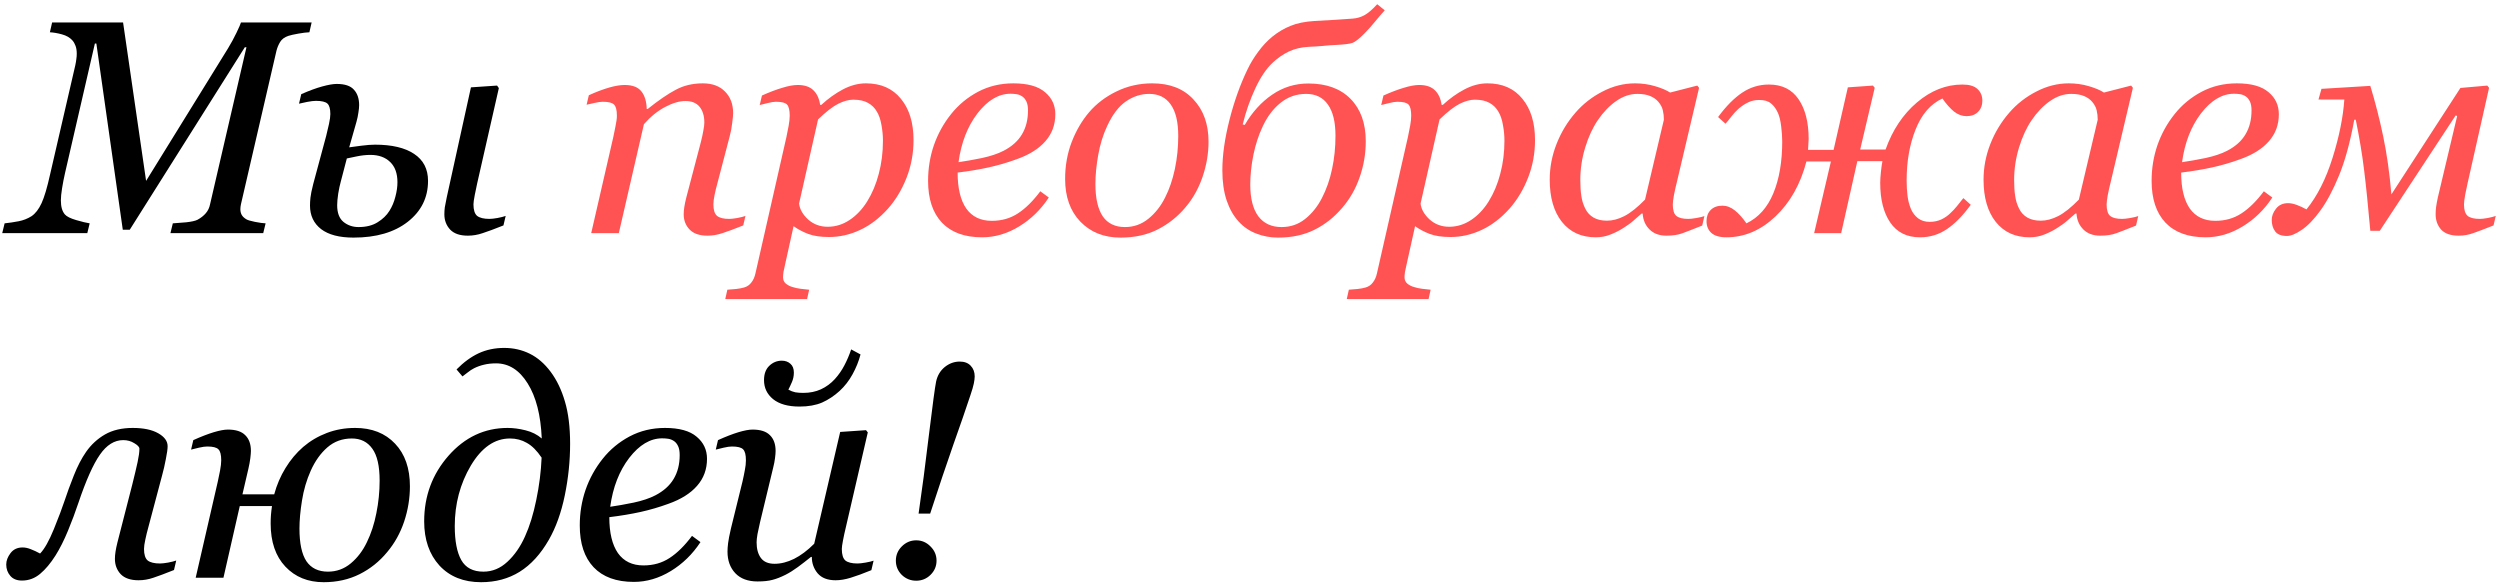
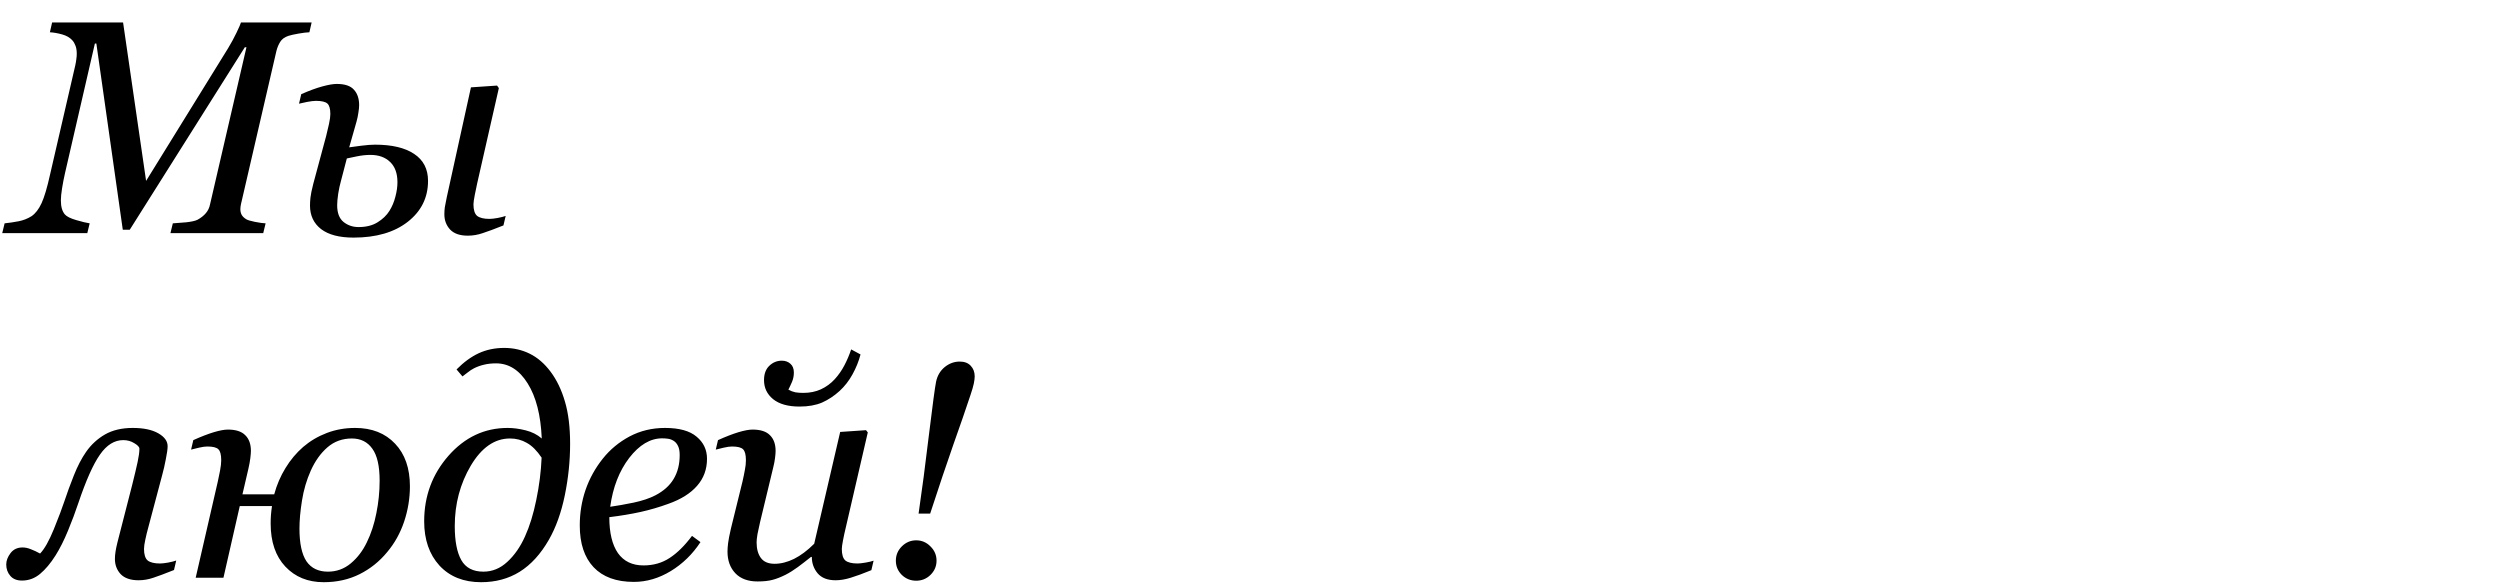
<svg xmlns="http://www.w3.org/2000/svg" width="370" height="87" viewBox="0 0 370 87" fill="none">
  <path d="M46.121 3.326L45.791 4.776C45.367 4.791 44.825 4.857 44.166 4.974C43.506 5.091 43.016 5.201 42.693 5.304C42.122 5.494 41.712 5.794 41.463 6.205C41.214 6.615 41.031 7.054 40.914 7.523L35.662 30.221C35.633 30.338 35.611 30.47 35.596 30.616C35.581 30.763 35.574 30.88 35.574 30.968C35.574 31.275 35.64 31.554 35.772 31.803C35.904 32.037 36.123 32.249 36.431 32.44C36.636 32.572 37.068 32.704 37.727 32.835C38.401 32.967 38.929 33.041 39.31 33.055L38.958 34.505H25.225L25.577 33.055C26.104 33.026 26.763 32.975 27.554 32.901C28.345 32.813 28.902 32.689 29.224 32.528C29.737 32.249 30.147 31.927 30.455 31.561C30.777 31.195 30.989 30.748 31.092 30.221L36.475 6.996H36.233L19.205 34H18.172L14.261 6.446H14.041L9.625 25.606C9.449 26.383 9.302 27.137 9.185 27.87C9.068 28.602 9.009 29.195 9.009 29.649C9.009 30.133 9.061 30.55 9.163 30.902C9.266 31.239 9.412 31.517 9.603 31.737C9.866 32.044 10.423 32.323 11.273 32.572C12.122 32.821 12.789 32.982 13.272 33.055L12.92 34.505H0.33L0.682 33.055C1.37 32.982 2.059 32.879 2.747 32.748C3.436 32.616 4.073 32.367 4.659 32.001C5.245 31.605 5.743 30.96 6.153 30.067C6.563 29.173 6.98 27.767 7.405 25.848L11.141 9.676C11.214 9.339 11.265 9.039 11.294 8.775C11.338 8.497 11.36 8.226 11.36 7.962C11.36 7.494 11.302 7.105 11.185 6.798C11.067 6.476 10.914 6.205 10.723 5.985C10.342 5.56 9.822 5.26 9.163 5.084C8.519 4.908 7.925 4.806 7.383 4.776L7.713 3.326H18.216L21.622 26.771L33.751 7.149C34.205 6.402 34.622 5.633 35.003 4.842C35.384 4.051 35.603 3.546 35.662 3.326H46.121ZM58.822 26.969C58.822 25.665 58.463 24.669 57.745 23.98C57.028 23.277 56.054 22.926 54.823 22.926C54.179 22.926 53.505 22.999 52.802 23.145C52.113 23.277 51.623 23.38 51.33 23.453L50.429 26.903C50.297 27.372 50.172 27.957 50.055 28.661C49.953 29.364 49.901 29.935 49.901 30.375C49.901 31.502 50.209 32.323 50.824 32.835C51.454 33.348 52.201 33.605 53.065 33.605C54.193 33.605 55.131 33.37 55.878 32.901C56.639 32.433 57.225 31.869 57.636 31.209C58.031 30.58 58.324 29.884 58.514 29.122C58.72 28.36 58.822 27.643 58.822 26.969ZM63.349 26.771C63.349 29.247 62.345 31.268 60.338 32.835C58.346 34.388 55.673 35.165 52.318 35.165C50.224 35.165 48.627 34.747 47.528 33.912C46.43 33.062 45.88 31.898 45.88 30.419C45.88 30.067 45.902 29.679 45.946 29.254C45.99 28.814 46.129 28.133 46.364 27.21L48.275 20.113C48.422 19.527 48.561 18.934 48.693 18.334C48.825 17.718 48.891 17.235 48.891 16.883C48.891 16.107 48.744 15.587 48.451 15.323C48.158 15.06 47.594 14.928 46.759 14.928C46.437 14.928 46.005 14.979 45.463 15.082C44.935 15.184 44.533 15.272 44.254 15.345L44.584 13.939C45.741 13.426 46.774 13.045 47.682 12.796C48.59 12.547 49.308 12.423 49.835 12.423C51.036 12.423 51.886 12.709 52.384 13.28C52.897 13.836 53.153 14.598 53.153 15.565C53.153 15.858 53.117 16.224 53.043 16.664C52.985 17.103 52.889 17.557 52.758 18.026L51.681 21.805C52.091 21.747 52.692 21.666 53.483 21.564C54.274 21.461 54.948 21.41 55.504 21.41C57.995 21.41 59.921 21.864 61.283 22.772C62.66 23.68 63.349 25.013 63.349 26.771ZM74.84 31.956L74.511 33.363C73.192 33.89 72.167 34.271 71.434 34.505C70.717 34.754 69.984 34.879 69.237 34.879C68.065 34.879 67.194 34.579 66.623 33.978C66.051 33.363 65.766 32.608 65.766 31.715C65.766 31.363 65.787 31.019 65.831 30.682C65.89 30.345 65.985 29.855 66.117 29.21L69.699 12.928L73.566 12.665L73.829 13.038L70.621 27.145C70.519 27.584 70.402 28.148 70.27 28.836C70.138 29.51 70.072 29.979 70.072 30.243C70.072 31.078 70.255 31.649 70.621 31.956C71.002 32.249 71.61 32.396 72.445 32.396C72.724 32.396 73.119 32.352 73.632 32.264C74.159 32.162 74.562 32.059 74.84 31.956ZM25.752 84.363C24.434 84.89 23.416 85.271 22.698 85.505C21.98 85.754 21.248 85.879 20.501 85.879C19.329 85.879 18.45 85.579 17.864 84.978C17.293 84.363 17.007 83.608 17.007 82.715C17.007 82.393 17.037 82.041 17.095 81.66C17.154 81.265 17.249 80.803 17.381 80.276L19.578 71.707C19.93 70.3 20.193 69.187 20.369 68.367C20.545 67.546 20.633 66.894 20.633 66.411C20.633 66.162 20.384 65.891 19.886 65.598C19.402 65.29 18.853 65.137 18.238 65.137C16.934 65.137 15.784 65.855 14.788 67.29C13.792 68.711 12.73 71.091 11.602 74.431C11.163 75.749 10.65 77.119 10.064 78.54C9.478 79.961 8.863 81.184 8.218 82.21C7.486 83.367 6.724 84.275 5.933 84.934C5.142 85.593 4.249 85.923 3.252 85.923C2.505 85.923 1.934 85.696 1.539 85.242C1.128 84.773 0.923 84.209 0.923 83.55C0.923 82.978 1.136 82.415 1.561 81.858C1.985 81.301 2.579 81.023 3.34 81.023C3.736 81.023 4.146 81.111 4.571 81.287C4.996 81.448 5.45 81.66 5.933 81.924C6.578 81.265 7.259 80.056 7.977 78.298C8.694 76.526 9.214 75.149 9.537 74.168C9.917 73.01 10.379 71.751 10.921 70.388C11.463 69.011 12.071 67.839 12.745 66.873C13.492 65.803 14.422 64.946 15.535 64.302C16.663 63.657 18.033 63.335 19.644 63.335C21.241 63.335 22.5 63.599 23.423 64.126C24.346 64.653 24.808 65.29 24.808 66.038C24.808 66.448 24.72 67.085 24.544 67.949C24.383 68.814 24.2 69.612 23.995 70.344L21.907 78.21C21.775 78.679 21.644 79.221 21.512 79.836C21.38 80.437 21.314 80.906 21.314 81.243C21.314 82.078 21.497 82.649 21.863 82.957C22.244 83.249 22.852 83.396 23.687 83.396C23.965 83.396 24.361 83.352 24.873 83.264C25.401 83.162 25.804 83.059 26.082 82.957L25.752 84.363ZM60.668 71.97C60.668 73.743 60.382 75.486 59.811 77.2C59.24 78.899 58.405 80.4 57.306 81.704C56.163 83.096 54.801 84.187 53.219 84.978C51.637 85.769 49.865 86.165 47.902 86.165C45.573 86.165 43.683 85.395 42.233 83.857C40.783 82.319 40.057 80.195 40.057 77.485C40.057 77.017 40.072 76.592 40.102 76.211C40.131 75.83 40.182 75.391 40.255 74.893H35.487L33.07 85.505H28.961L32.235 71.267C32.338 70.798 32.448 70.264 32.565 69.663C32.682 69.048 32.741 68.535 32.741 68.125C32.741 67.305 32.602 66.763 32.323 66.499C32.059 66.221 31.51 66.082 30.675 66.082C30.353 66.082 29.943 66.14 29.445 66.257C28.947 66.374 28.558 66.47 28.28 66.543L28.61 65.137C29.752 64.624 30.756 64.236 31.62 63.972C32.499 63.709 33.202 63.577 33.729 63.577C34.901 63.577 35.758 63.855 36.3 64.412C36.857 64.954 37.135 65.73 37.135 66.741C37.135 66.975 37.106 67.334 37.047 67.817C36.989 68.286 36.894 68.806 36.762 69.377L35.883 73.157H40.585C40.966 71.751 41.522 70.454 42.255 69.268C42.987 68.066 43.859 67.026 44.87 66.147C45.895 65.269 47.059 64.58 48.363 64.082C49.667 63.584 51.066 63.335 52.56 63.335C55.035 63.335 57.006 64.111 58.471 65.664C59.935 67.202 60.668 69.304 60.668 71.97ZM56.185 71.135C56.185 68.982 55.827 67.407 55.109 66.411C54.391 65.4 53.38 64.895 52.077 64.895C50.67 64.895 49.462 65.335 48.451 66.213C47.455 67.078 46.635 68.228 45.99 69.663C45.375 71.04 44.943 72.512 44.694 74.08C44.445 75.632 44.32 77.017 44.32 78.232C44.32 80.415 44.664 82.026 45.353 83.066C46.056 84.092 47.118 84.605 48.539 84.605C49.813 84.605 50.941 84.194 51.923 83.374C52.904 82.554 53.695 81.514 54.296 80.254C54.926 78.965 55.394 77.529 55.702 75.947C56.024 74.365 56.185 72.761 56.185 71.135ZM77.698 79.397C78.386 77.888 78.943 76.086 79.368 73.992C79.807 71.882 80.071 69.795 80.159 67.73C79.47 66.704 78.745 65.979 77.983 65.554C77.236 65.115 76.401 64.895 75.478 64.895C73.208 64.895 71.274 66.235 69.677 68.916C68.096 71.597 67.305 74.578 67.305 77.859C67.305 80.071 67.627 81.748 68.271 82.891C68.916 84.033 70.007 84.605 71.545 84.605C72.864 84.605 74.043 84.121 75.083 83.154C76.138 82.188 77.009 80.935 77.698 79.397ZM84.377 65.686C84.377 68.22 84.114 70.769 83.586 73.332C83.059 75.881 82.275 78.064 81.235 79.88C80.019 82.004 78.576 83.586 76.906 84.626C75.251 85.652 73.347 86.165 71.194 86.165C68.615 86.165 66.565 85.344 65.041 83.704C63.532 82.048 62.778 79.866 62.778 77.156C62.778 73.42 63.979 70.183 66.382 67.444C68.799 64.705 71.714 63.335 75.127 63.335C75.962 63.335 76.848 63.452 77.785 63.687C78.723 63.921 79.521 64.324 80.18 64.895C80.034 61.438 79.338 58.721 78.093 56.743C76.863 54.766 75.302 53.777 73.413 53.777C72.754 53.777 72.16 53.843 71.633 53.975C71.12 54.092 70.63 54.268 70.161 54.502C69.839 54.663 69.516 54.876 69.194 55.139C68.872 55.403 68.623 55.593 68.447 55.71L67.568 54.678C68.623 53.608 69.714 52.81 70.842 52.283C71.985 51.755 73.244 51.492 74.621 51.492C75.984 51.492 77.243 51.777 78.401 52.349C79.558 52.92 80.591 53.813 81.499 55.029C82.407 56.245 83.11 57.71 83.608 59.424C84.121 61.138 84.377 63.225 84.377 65.686ZM104.637 67.905C104.637 69.458 104.146 70.791 103.165 71.904C102.198 73.018 100.784 73.904 98.924 74.563C97.562 75.061 96.185 75.464 94.793 75.772C93.402 76.079 91.864 76.335 90.179 76.54C90.179 78.855 90.604 80.627 91.453 81.858C92.318 83.074 93.577 83.682 95.233 83.682C96.698 83.682 97.987 83.315 99.1 82.583C100.228 81.851 101.334 80.759 102.418 79.309L103.67 80.232C102.498 82.019 101.033 83.447 99.276 84.517C97.518 85.586 95.694 86.121 93.804 86.121C91.212 86.121 89.227 85.395 87.85 83.945C86.487 82.495 85.806 80.437 85.806 77.771C85.806 75.925 86.092 74.168 86.663 72.498C87.249 70.813 88.099 69.275 89.212 67.883C90.296 66.521 91.622 65.422 93.189 64.587C94.771 63.752 96.514 63.335 98.419 63.335C100.528 63.335 102.088 63.767 103.099 64.631C104.124 65.481 104.637 66.572 104.637 67.905ZM100.594 67.356C100.594 66.785 100.513 66.338 100.352 66.016C100.191 65.679 99.986 65.43 99.737 65.269C99.473 65.093 99.195 64.983 98.902 64.939C98.609 64.895 98.309 64.873 98.001 64.873C96.243 64.873 94.617 65.84 93.123 67.773C91.644 69.707 90.706 72.117 90.311 75.002C91.336 74.856 92.493 74.651 93.782 74.387C95.072 74.109 96.141 73.75 96.99 73.311C98.206 72.681 99.107 71.875 99.693 70.894C100.294 69.897 100.594 68.718 100.594 67.356ZM120.15 82.429H120.019C119.345 82.971 118.7 83.469 118.085 83.923C117.47 84.377 116.862 84.758 116.261 85.066C115.558 85.418 114.921 85.666 114.35 85.813C113.778 85.974 113.031 86.055 112.108 86.055C110.702 86.055 109.611 85.652 108.835 84.846C108.058 84.026 107.67 82.957 107.67 81.638C107.67 81.287 107.699 80.869 107.758 80.386C107.817 79.902 107.956 79.185 108.175 78.232L109.889 71.267C110.036 70.623 110.153 70.051 110.241 69.553C110.343 69.055 110.395 68.579 110.395 68.125C110.395 67.305 110.255 66.763 109.977 66.499C109.713 66.221 109.164 66.082 108.329 66.082C108.007 66.082 107.597 66.14 107.099 66.257C106.601 66.374 106.213 66.47 105.934 66.543L106.264 65.137C107.406 64.624 108.41 64.236 109.274 63.972C110.153 63.709 110.856 63.577 111.383 63.577C112.555 63.577 113.412 63.855 113.954 64.412C114.511 64.954 114.789 65.73 114.789 66.741C114.789 67.004 114.76 67.363 114.701 67.817C114.643 68.272 114.555 68.726 114.438 69.18L112.482 77.31C112.336 77.925 112.211 78.503 112.108 79.045C112.021 79.573 111.977 79.976 111.977 80.254C111.977 81.235 112.189 82.012 112.614 82.583C113.039 83.154 113.713 83.44 114.635 83.44C115.573 83.44 116.532 83.198 117.514 82.715C118.51 82.217 119.506 81.47 120.502 80.474L124.347 63.928L128.171 63.665L128.434 63.994L125.16 78.144C125.014 78.745 124.882 79.353 124.765 79.968C124.648 80.569 124.589 80.994 124.589 81.243C124.589 82.078 124.765 82.649 125.116 82.957C125.483 83.249 126.083 83.396 126.918 83.396C127.196 83.396 127.592 83.352 128.105 83.264C128.617 83.176 129.013 83.081 129.291 82.978L128.962 84.385C127.746 84.883 126.728 85.256 125.907 85.505C125.102 85.754 124.355 85.879 123.666 85.879C122.48 85.879 121.593 85.535 121.007 84.846C120.436 84.158 120.15 83.352 120.15 82.429ZM123.556 56.106C124.113 55.491 124.582 54.817 124.963 54.084C125.358 53.337 125.695 52.546 125.973 51.711L127.358 52.459C127.094 53.469 126.698 54.451 126.171 55.403C125.658 56.34 125.021 57.161 124.259 57.864C123.454 58.596 122.589 59.167 121.667 59.578C120.744 59.973 119.63 60.171 118.327 60.171C116.628 60.171 115.324 59.805 114.416 59.072C113.522 58.34 113.075 57.402 113.075 56.26C113.075 55.352 113.332 54.648 113.844 54.15C114.372 53.638 114.994 53.381 115.712 53.381C116.225 53.381 116.65 53.535 116.986 53.843C117.323 54.136 117.492 54.568 117.492 55.139C117.492 55.637 117.397 56.106 117.206 56.545C117.016 56.985 116.84 57.358 116.679 57.666C117.016 57.856 117.36 57.988 117.712 58.062C118.078 58.12 118.466 58.149 118.876 58.149C119.843 58.149 120.714 57.974 121.491 57.622C122.282 57.256 122.97 56.751 123.556 56.106ZM144.255 55.71C144.255 55.974 144.211 56.326 144.124 56.765C144.036 57.19 143.875 57.747 143.64 58.435C142.952 60.515 142.102 62.976 141.091 65.818C140.095 68.66 138.953 72.058 137.664 76.013H135.95C136.448 72.629 136.96 68.726 137.488 64.302C138.03 59.863 138.381 57.256 138.542 56.48C138.733 55.586 139.158 54.868 139.817 54.326C140.491 53.784 141.23 53.513 142.036 53.513C142.739 53.513 143.281 53.718 143.662 54.128C144.058 54.539 144.255 55.066 144.255 55.71ZM138.608 82.978C138.608 83.799 138.308 84.502 137.708 85.088C137.122 85.659 136.418 85.945 135.598 85.945C134.778 85.945 134.067 85.659 133.467 85.088C132.881 84.502 132.588 83.799 132.588 82.978C132.588 82.158 132.881 81.455 133.467 80.869C134.067 80.269 134.778 79.968 135.598 79.968C136.418 79.968 137.122 80.269 137.708 80.869C138.308 81.455 138.608 82.158 138.608 82.978Z" fill="black" />
-   <path d="M110.328 31.956L109.998 33.363C108.68 33.89 107.654 34.271 106.922 34.505C106.19 34.754 105.45 34.879 104.703 34.879C103.531 34.879 102.652 34.579 102.066 33.978C101.48 33.363 101.187 32.608 101.187 31.715C101.187 31.393 101.217 31.041 101.275 30.66C101.334 30.265 101.429 29.803 101.561 29.276L103.714 21.08C103.875 20.45 104 19.879 104.088 19.366C104.19 18.854 104.241 18.443 104.241 18.136C104.241 17.154 104.007 16.378 103.538 15.807C103.07 15.235 102.374 14.95 101.451 14.95C100.557 14.95 99.554 15.243 98.441 15.829C97.327 16.415 96.28 17.264 95.299 18.377L91.585 34.505H87.498L90.772 20.267C90.845 19.916 90.948 19.41 91.08 18.751C91.226 18.077 91.299 17.535 91.299 17.125C91.299 16.305 91.16 15.755 90.882 15.477C90.604 15.199 90.047 15.06 89.212 15.06C88.89 15.06 88.48 15.118 87.982 15.235C87.484 15.338 87.095 15.426 86.817 15.499L87.147 14.093C88.289 13.58 89.3 13.199 90.179 12.95C91.058 12.701 91.812 12.577 92.442 12.577C93.599 12.577 94.427 12.892 94.925 13.521C95.423 14.151 95.687 15.023 95.716 16.136H95.848C97.459 14.847 98.851 13.895 100.023 13.28C101.195 12.65 102.528 12.335 104.022 12.335C105.428 12.335 106.527 12.745 107.318 13.565C108.109 14.371 108.504 15.433 108.504 16.752C108.504 17.015 108.46 17.484 108.372 18.158C108.299 18.831 108.175 19.498 107.999 20.157L106.153 27.21C106.021 27.679 105.889 28.221 105.758 28.836C105.64 29.437 105.582 29.906 105.582 30.243C105.582 31.078 105.765 31.649 106.131 31.956C106.497 32.249 107.098 32.396 107.933 32.396C108.211 32.396 108.607 32.352 109.119 32.264C109.647 32.162 110.05 32.059 110.328 31.956ZM135.202 20.729C135.202 22.691 134.858 24.552 134.169 26.31C133.481 28.067 132.565 29.591 131.422 30.88C130.148 32.301 128.764 33.355 127.27 34.044C125.79 34.732 124.267 35.077 122.699 35.077C121.44 35.077 120.407 34.923 119.601 34.615C118.796 34.308 118.078 33.927 117.448 33.473L116.173 39.23C116.086 39.596 116.012 39.94 115.954 40.262C115.91 40.584 115.888 40.841 115.888 41.031C115.888 41.427 116.027 41.742 116.305 41.976C116.598 42.21 116.928 42.379 117.294 42.481C117.66 42.599 118.07 42.687 118.525 42.745C118.979 42.804 119.389 42.848 119.755 42.877L119.447 44.261H107.34L107.648 42.877C108.117 42.848 108.556 42.811 108.966 42.767C109.377 42.723 109.765 42.65 110.131 42.547C110.585 42.416 110.944 42.166 111.208 41.8C111.486 41.449 111.684 41.009 111.801 40.482L116.393 20.267C116.51 19.71 116.62 19.154 116.723 18.597C116.825 18.026 116.877 17.535 116.877 17.125C116.877 16.305 116.745 15.755 116.481 15.477C116.232 15.199 115.683 15.06 114.833 15.06C114.511 15.06 114.101 15.126 113.603 15.257C113.105 15.374 112.716 15.47 112.438 15.543L112.768 14.137C113.881 13.639 114.884 13.258 115.778 12.994C116.671 12.716 117.433 12.577 118.063 12.577C119.088 12.577 119.865 12.84 120.392 13.368C120.92 13.88 121.249 14.598 121.381 15.521H121.557C122.553 14.598 123.615 13.836 124.743 13.236C125.885 12.635 127.021 12.335 128.149 12.335C130.375 12.335 132.104 13.097 133.334 14.62C134.579 16.129 135.202 18.165 135.202 20.729ZM128.346 29.803C129.093 28.602 129.665 27.24 130.06 25.716C130.47 24.178 130.675 22.552 130.675 20.838C130.675 20.062 130.602 19.286 130.456 18.509C130.324 17.718 130.104 17.066 129.796 16.554C129.474 15.982 129.035 15.543 128.478 15.235C127.921 14.913 127.189 14.752 126.281 14.752C125.607 14.752 124.86 14.957 124.04 15.367C123.234 15.777 122.245 16.546 121.073 17.674L118.261 30.133C118.363 30.968 118.81 31.752 119.601 32.484C120.407 33.202 121.374 33.56 122.502 33.56C123.659 33.56 124.743 33.224 125.754 32.55C126.764 31.876 127.629 30.96 128.346 29.803ZM156.187 16.905C156.187 18.458 155.696 19.791 154.714 20.904C153.748 22.018 152.334 22.904 150.474 23.563C149.111 24.061 147.734 24.464 146.343 24.771C144.951 25.079 143.413 25.335 141.729 25.541C141.729 27.855 142.153 29.627 143.003 30.858C143.867 32.074 145.127 32.682 146.782 32.682C148.247 32.682 149.536 32.315 150.649 31.583C151.777 30.851 152.883 29.759 153.967 28.309L155.22 29.232C154.048 31.019 152.583 32.447 150.825 33.517C149.067 34.586 147.244 35.121 145.354 35.121C142.761 35.121 140.776 34.395 139.399 32.945C138.037 31.495 137.356 29.437 137.356 26.771C137.356 24.925 137.642 23.168 138.213 21.498C138.799 19.813 139.648 18.275 140.762 16.883C141.846 15.521 143.171 14.422 144.739 13.587C146.321 12.752 148.064 12.335 149.968 12.335C152.078 12.335 153.638 12.767 154.648 13.631C155.674 14.481 156.187 15.572 156.187 16.905ZM152.144 16.356C152.144 15.785 152.063 15.338 151.902 15.016C151.741 14.679 151.536 14.43 151.287 14.269C151.023 14.093 150.745 13.983 150.452 13.939C150.159 13.895 149.858 13.873 149.551 13.873C147.793 13.873 146.167 14.84 144.673 16.773C143.193 18.707 142.256 21.117 141.86 24.002C142.886 23.856 144.043 23.651 145.332 23.387C146.621 23.109 147.69 22.75 148.54 22.311C149.756 21.681 150.657 20.875 151.243 19.894C151.843 18.898 152.144 17.718 152.144 16.356ZM178.863 20.97C178.863 22.699 178.57 24.427 177.984 26.156C177.398 27.884 176.549 29.4 175.435 30.704C174.308 32.052 172.945 33.136 171.349 33.956C169.767 34.762 167.928 35.165 165.833 35.165C163.402 35.165 161.424 34.381 159.901 32.813C158.392 31.246 157.638 29.137 157.638 26.485C157.638 24.537 157.96 22.721 158.604 21.036C159.249 19.352 160.113 17.872 161.197 16.598C162.296 15.323 163.651 14.298 165.262 13.521C166.888 12.73 168.646 12.335 170.536 12.335C173.143 12.335 175.179 13.133 176.644 14.73C178.123 16.312 178.863 18.392 178.863 20.97ZM174.381 20.135C174.381 18.055 174.007 16.495 173.26 15.455C172.528 14.415 171.466 13.895 170.074 13.895C168.858 13.895 167.708 14.269 166.624 15.016C165.555 15.763 164.632 16.979 163.856 18.663C163.255 19.938 162.816 21.358 162.538 22.926C162.259 24.479 162.12 25.914 162.12 27.232C162.12 29.327 162.479 30.916 163.197 32.001C163.929 33.07 165.028 33.605 166.493 33.605C167.796 33.605 168.954 33.194 169.964 32.374C170.975 31.554 171.795 30.514 172.425 29.254C173.055 28.023 173.538 26.617 173.875 25.035C174.212 23.439 174.381 21.805 174.381 20.135ZM202.133 20.904C202.133 22.765 201.825 24.559 201.21 26.288C200.61 28.002 199.745 29.503 198.617 30.792C197.46 32.154 196.105 33.224 194.553 34C193 34.776 191.198 35.165 189.147 35.165C188.019 35.165 186.95 34.967 185.939 34.571C184.929 34.19 184.057 33.597 183.325 32.791C182.577 31.986 181.984 30.946 181.545 29.671C181.12 28.397 180.908 26.91 180.908 25.211C180.908 22.984 181.259 20.494 181.962 17.74C182.665 14.986 183.552 12.503 184.621 10.291C185.046 9.398 185.573 8.526 186.203 7.677C186.833 6.812 187.529 6.065 188.29 5.436C189.14 4.747 190.041 4.212 190.993 3.832C191.945 3.436 193.124 3.194 194.531 3.106C195.585 3.048 196.618 2.989 197.629 2.931C198.654 2.872 199.504 2.813 200.178 2.755C200.807 2.711 201.393 2.542 201.935 2.25C202.492 1.942 203.122 1.4 203.825 0.624L204.946 1.524C204.477 2.037 203.986 2.608 203.473 3.238C202.961 3.868 202.455 4.432 201.957 4.93C201.152 5.75 200.544 6.227 200.134 6.358C199.738 6.49 198.984 6.585 197.87 6.644C197.109 6.673 196.406 6.725 195.761 6.798C195.131 6.856 194.435 6.9 193.674 6.93C192.575 6.988 191.594 7.223 190.729 7.633C189.88 8.043 189.096 8.585 188.378 9.259C187.426 10.138 186.562 11.412 185.785 13.082C185.009 14.737 184.387 16.517 183.918 18.421L184.225 18.487C185.324 16.598 186.679 15.104 188.29 14.005C189.902 12.906 191.681 12.357 193.63 12.357C196.31 12.357 198.398 13.119 199.892 14.642C201.386 16.166 202.133 18.253 202.133 20.904ZM195.629 29.342C196.318 28.009 196.823 26.566 197.145 25.013C197.482 23.46 197.651 21.82 197.651 20.091C197.651 18.055 197.277 16.517 196.53 15.477C195.798 14.422 194.721 13.895 193.3 13.895C191.865 13.895 190.597 14.342 189.499 15.235C188.415 16.114 187.536 17.286 186.862 18.751C186.276 19.981 185.822 21.373 185.5 22.926C185.192 24.479 185.038 25.936 185.038 27.298C185.038 29.364 185.434 30.931 186.225 32.001C187.031 33.07 188.18 33.605 189.675 33.605C190.993 33.605 192.15 33.209 193.146 32.418C194.157 31.612 194.985 30.587 195.629 29.342ZM227.183 20.729C227.183 22.691 226.839 24.552 226.15 26.31C225.462 28.067 224.546 29.591 223.404 30.88C222.129 32.301 220.745 33.355 219.251 34.044C217.771 34.732 216.248 35.077 214.68 35.077C213.421 35.077 212.388 34.923 211.582 34.615C210.777 34.308 210.059 33.927 209.429 33.473L208.154 39.23C208.067 39.596 207.993 39.94 207.935 40.262C207.891 40.584 207.869 40.841 207.869 41.031C207.869 41.427 208.008 41.742 208.286 41.976C208.579 42.21 208.909 42.379 209.275 42.481C209.641 42.599 210.051 42.687 210.506 42.745C210.96 42.804 211.37 42.848 211.736 42.877L211.428 44.261H199.321L199.629 42.877C200.098 42.848 200.537 42.811 200.947 42.767C201.358 42.723 201.746 42.65 202.112 42.547C202.566 42.416 202.925 42.166 203.189 41.8C203.467 41.449 203.665 41.009 203.782 40.482L208.374 20.267C208.491 19.71 208.601 19.154 208.704 18.597C208.806 18.026 208.858 17.535 208.858 17.125C208.858 16.305 208.726 15.755 208.462 15.477C208.213 15.199 207.664 15.06 206.814 15.06C206.492 15.06 206.082 15.126 205.584 15.257C205.086 15.374 204.697 15.47 204.419 15.543L204.749 14.137C205.862 13.639 206.865 13.258 207.759 12.994C208.653 12.716 209.414 12.577 210.044 12.577C211.07 12.577 211.846 12.84 212.373 13.368C212.901 13.88 213.23 14.598 213.362 15.521H213.538C214.534 14.598 215.596 13.836 216.724 13.236C217.866 12.635 219.002 12.335 220.13 12.335C222.356 12.335 224.085 13.097 225.315 14.62C226.56 16.129 227.183 18.165 227.183 20.729ZM220.327 29.803C221.074 28.602 221.646 27.24 222.041 25.716C222.451 24.178 222.656 22.552 222.656 20.838C222.656 20.062 222.583 19.286 222.437 18.509C222.305 17.718 222.085 17.066 221.778 16.554C221.455 15.982 221.016 15.543 220.459 15.235C219.903 14.913 219.17 14.752 218.262 14.752C217.588 14.752 216.841 14.957 216.021 15.367C215.215 15.777 214.226 16.546 213.054 17.674L210.242 30.133C210.344 30.968 210.791 31.752 211.582 32.484C212.388 33.202 213.355 33.56 214.483 33.56C215.64 33.56 216.724 33.224 217.735 32.55C218.745 31.876 219.61 30.96 220.327 29.803ZM243.114 31.605H242.96C242.638 31.869 242.25 32.206 241.796 32.616C241.356 33.011 240.836 33.392 240.235 33.758C239.664 34.124 239.042 34.44 238.368 34.703C237.694 34.981 236.962 35.121 236.171 35.121C234.046 35.121 232.377 34.359 231.161 32.835C229.96 31.312 229.359 29.232 229.359 26.595C229.359 24.779 229.696 23.014 230.37 21.3C231.044 19.586 231.974 18.048 233.16 16.686C234.288 15.382 235.629 14.335 237.181 13.543C238.734 12.738 240.331 12.335 241.971 12.335C243.011 12.335 244 12.474 244.938 12.752C245.89 13.031 246.637 13.346 247.179 13.697L251.2 12.665L251.463 12.994L248.124 27.166C248.006 27.621 247.882 28.177 247.75 28.836C247.633 29.481 247.574 29.957 247.574 30.265C247.574 31.1 247.75 31.664 248.102 31.956C248.453 32.249 249.046 32.396 249.881 32.396C250.16 32.396 250.555 32.352 251.068 32.264C251.581 32.176 251.976 32.081 252.254 31.979L251.925 33.385C250.607 33.912 249.625 34.293 248.981 34.527C248.336 34.762 247.552 34.879 246.629 34.879C245.575 34.879 244.74 34.571 244.125 33.956C243.509 33.341 243.172 32.557 243.114 31.605ZM246.256 17.718C246.256 17.235 246.205 16.773 246.102 16.334C246 15.895 245.787 15.484 245.465 15.104C245.172 14.737 244.769 14.444 244.256 14.225C243.744 14.005 243.099 13.895 242.323 13.895C241.254 13.895 240.213 14.247 239.203 14.95C238.192 15.653 237.284 16.598 236.478 17.784C235.716 18.898 235.094 20.245 234.61 21.827C234.127 23.409 233.885 25.013 233.885 26.639C233.885 27.533 233.937 28.324 234.039 29.012C234.142 29.701 234.339 30.331 234.632 30.902C234.911 31.459 235.314 31.891 235.841 32.198C236.368 32.506 237.035 32.66 237.84 32.66C238.661 32.66 239.518 32.433 240.411 31.979C241.319 31.51 242.337 30.697 243.465 29.54L246.256 17.718ZM293.388 14.906C293.388 15.58 293.176 16.129 292.751 16.554C292.341 16.979 291.77 17.191 291.037 17.191C290.393 17.191 289.777 16.964 289.191 16.51C288.62 16.041 288.049 15.396 287.478 14.576C285.734 15.382 284.416 16.898 283.522 19.125C282.629 21.336 282.182 23.863 282.182 26.705C282.182 27.525 282.226 28.287 282.314 28.99C282.402 29.679 282.57 30.323 282.819 30.924C283.054 31.48 283.405 31.942 283.874 32.308C284.343 32.66 284.914 32.835 285.588 32.835C286.218 32.835 286.789 32.718 287.302 32.484C287.829 32.235 288.276 31.927 288.642 31.561C288.994 31.239 289.323 30.887 289.631 30.506C289.953 30.111 290.268 29.715 290.576 29.32L291.674 30.309C290.517 31.905 289.338 33.106 288.137 33.912C286.95 34.718 285.625 35.121 284.16 35.121C282.226 35.121 280.761 34.395 279.765 32.945C278.769 31.495 278.271 29.532 278.271 27.057C278.271 26.617 278.308 26.061 278.381 25.387C278.454 24.713 278.527 24.2 278.601 23.849H274.887L272.492 34.505H268.493L270.976 23.893H267.351C266.472 27.262 264.941 29.979 262.758 32.044C260.59 34.095 258.173 35.121 255.507 35.121C254.497 35.121 253.75 34.901 253.266 34.461C252.797 34.022 252.563 33.443 252.563 32.726C252.563 32.052 252.768 31.502 253.178 31.078C253.603 30.653 254.182 30.44 254.914 30.44C255.559 30.44 256.174 30.675 256.76 31.144C257.346 31.612 257.917 32.249 258.474 33.055C260.246 32.206 261.572 30.726 262.451 28.617C263.33 26.493 263.769 23.929 263.769 20.926C263.769 20.282 263.718 19.542 263.615 18.707C263.513 17.857 263.352 17.191 263.132 16.707C262.854 16.092 262.509 15.623 262.099 15.301C261.704 14.964 261.125 14.796 260.363 14.796C259.748 14.796 259.206 14.913 258.737 15.148C258.269 15.367 257.8 15.675 257.331 16.07C256.965 16.393 256.599 16.788 256.232 17.257C255.881 17.726 255.595 18.077 255.375 18.311L254.277 17.323C255.449 15.726 256.635 14.525 257.836 13.719C259.038 12.914 260.356 12.511 261.792 12.511C263.74 12.511 265.205 13.236 266.186 14.686C267.182 16.136 267.68 18.099 267.68 20.575C267.68 20.736 267.666 21.007 267.636 21.388C267.622 21.769 267.607 22.032 267.592 22.179H271.372L273.481 12.928L277.194 12.665L277.458 12.994L275.305 22.135H279.062C280.087 19.249 281.633 16.927 283.698 15.169C285.778 13.397 288.027 12.511 290.444 12.511C291.455 12.511 292.194 12.73 292.663 13.17C293.146 13.609 293.388 14.188 293.388 14.906ZM307.32 31.605H307.166C306.844 31.869 306.455 32.206 306.001 32.616C305.562 33.011 305.042 33.392 304.441 33.758C303.87 34.124 303.247 34.44 302.574 34.703C301.9 34.981 301.167 35.121 300.376 35.121C298.252 35.121 296.582 34.359 295.367 32.835C294.165 31.312 293.565 29.232 293.565 26.595C293.565 24.779 293.902 23.014 294.576 21.3C295.249 19.586 296.18 18.048 297.366 16.686C298.494 15.382 299.834 14.335 301.387 13.543C302.94 12.738 304.537 12.335 306.177 12.335C307.217 12.335 308.206 12.474 309.143 12.752C310.096 13.031 310.843 13.346 311.385 13.697L315.406 12.665L315.669 12.994L312.329 27.166C312.212 27.621 312.088 28.177 311.956 28.836C311.839 29.481 311.78 29.957 311.78 30.265C311.78 31.1 311.956 31.664 312.308 31.956C312.659 32.249 313.252 32.396 314.087 32.396C314.366 32.396 314.761 32.352 315.274 32.264C315.787 32.176 316.182 32.081 316.46 31.979L316.131 33.385C314.812 33.912 313.831 34.293 313.186 34.527C312.542 34.762 311.758 34.879 310.835 34.879C309.781 34.879 308.946 34.571 308.33 33.956C307.715 33.341 307.378 32.557 307.32 31.605ZM310.462 17.718C310.462 17.235 310.411 16.773 310.308 16.334C310.205 15.895 309.993 15.484 309.671 15.104C309.378 14.737 308.975 14.444 308.462 14.225C307.95 14.005 307.305 13.895 306.529 13.895C305.459 13.895 304.419 14.247 303.409 14.95C302.398 15.653 301.49 16.598 300.684 17.784C299.922 18.898 299.3 20.245 298.816 21.827C298.333 23.409 298.091 25.013 298.091 26.639C298.091 27.533 298.142 28.324 298.245 29.012C298.348 29.701 298.545 30.331 298.838 30.902C299.117 31.459 299.519 31.891 300.047 32.198C300.574 32.506 301.241 32.66 302.046 32.66C302.867 32.66 303.724 32.433 304.617 31.979C305.525 31.51 306.543 30.697 307.671 29.54L310.462 17.718ZM337.269 16.905C337.269 18.458 336.779 19.791 335.797 20.904C334.83 22.018 333.417 22.904 331.556 23.563C330.194 24.061 328.817 24.464 327.426 24.771C326.034 25.079 324.496 25.335 322.811 25.541C322.811 27.855 323.236 29.627 324.086 30.858C324.95 32.074 326.21 32.682 327.865 32.682C329.33 32.682 330.619 32.315 331.732 31.583C332.86 30.851 333.966 29.759 335.05 28.309L336.303 29.232C335.131 31.019 333.666 32.447 331.908 33.517C330.15 34.586 328.326 35.121 326.437 35.121C323.844 35.121 321.859 34.395 320.482 32.945C319.12 31.495 318.439 29.437 318.439 26.771C318.439 24.925 318.724 23.168 319.296 21.498C319.882 19.813 320.731 18.275 321.845 16.883C322.929 15.521 324.254 14.422 325.822 13.587C327.404 12.752 329.147 12.335 331.051 12.335C333.16 12.335 334.721 12.767 335.731 13.631C336.757 14.481 337.269 15.572 337.269 16.905ZM333.226 16.356C333.226 15.785 333.146 15.338 332.985 15.016C332.824 14.679 332.618 14.43 332.369 14.269C332.106 14.093 331.827 13.983 331.534 13.939C331.242 13.895 330.941 13.873 330.634 13.873C328.876 13.873 327.25 14.84 325.756 16.773C324.276 18.707 323.339 21.117 322.943 24.002C323.969 23.856 325.126 23.651 326.415 23.387C327.704 23.109 328.773 22.75 329.623 22.311C330.839 21.681 331.74 20.875 332.326 19.894C332.926 18.898 333.226 17.718 333.226 16.356ZM350.805 34.154C350.468 30.36 350.161 27.357 349.883 25.145C349.619 22.933 349.209 20.457 348.652 17.718H348.432C347.832 21 347.085 23.739 346.191 25.936C345.298 28.119 344.36 29.877 343.379 31.209C342.456 32.484 341.548 33.421 340.654 34.022C339.775 34.623 339.043 34.923 338.457 34.923C337.636 34.923 337.058 34.696 336.721 34.242C336.384 33.788 336.216 33.224 336.216 32.55C336.216 31.979 336.428 31.422 336.853 30.88C337.278 30.338 337.871 30.067 338.633 30.067C339.028 30.067 339.46 30.155 339.929 30.331C340.398 30.506 340.874 30.726 341.357 30.99C342.954 29.027 344.243 26.478 345.224 23.343C346.206 20.194 346.784 17.323 346.96 14.73H343.137L343.576 13.148L350.805 12.709C351.538 15.111 352.175 17.608 352.717 20.201C353.259 22.794 353.662 25.65 353.925 28.77L364.143 13.016L368.12 12.665L368.383 12.994L365.197 27.145C365.095 27.584 364.978 28.141 364.846 28.814C364.729 29.488 364.67 29.964 364.67 30.243C364.67 31.078 364.853 31.649 365.219 31.956C365.586 32.249 366.186 32.396 367.021 32.396C367.299 32.396 367.688 32.352 368.186 32.264C368.698 32.162 369.094 32.059 369.372 31.956L369.043 33.363C367.724 33.89 366.721 34.271 366.032 34.505C365.344 34.754 364.626 34.879 363.879 34.879C362.707 34.879 361.843 34.579 361.286 33.978C360.744 33.363 360.473 32.608 360.473 31.715C360.473 31.363 360.495 31.012 360.539 30.66C360.583 30.309 360.671 29.825 360.803 29.21L363.659 17.169L363.44 17.081L352.212 34.154H350.805Z" fill="#FF5353" />
</svg>